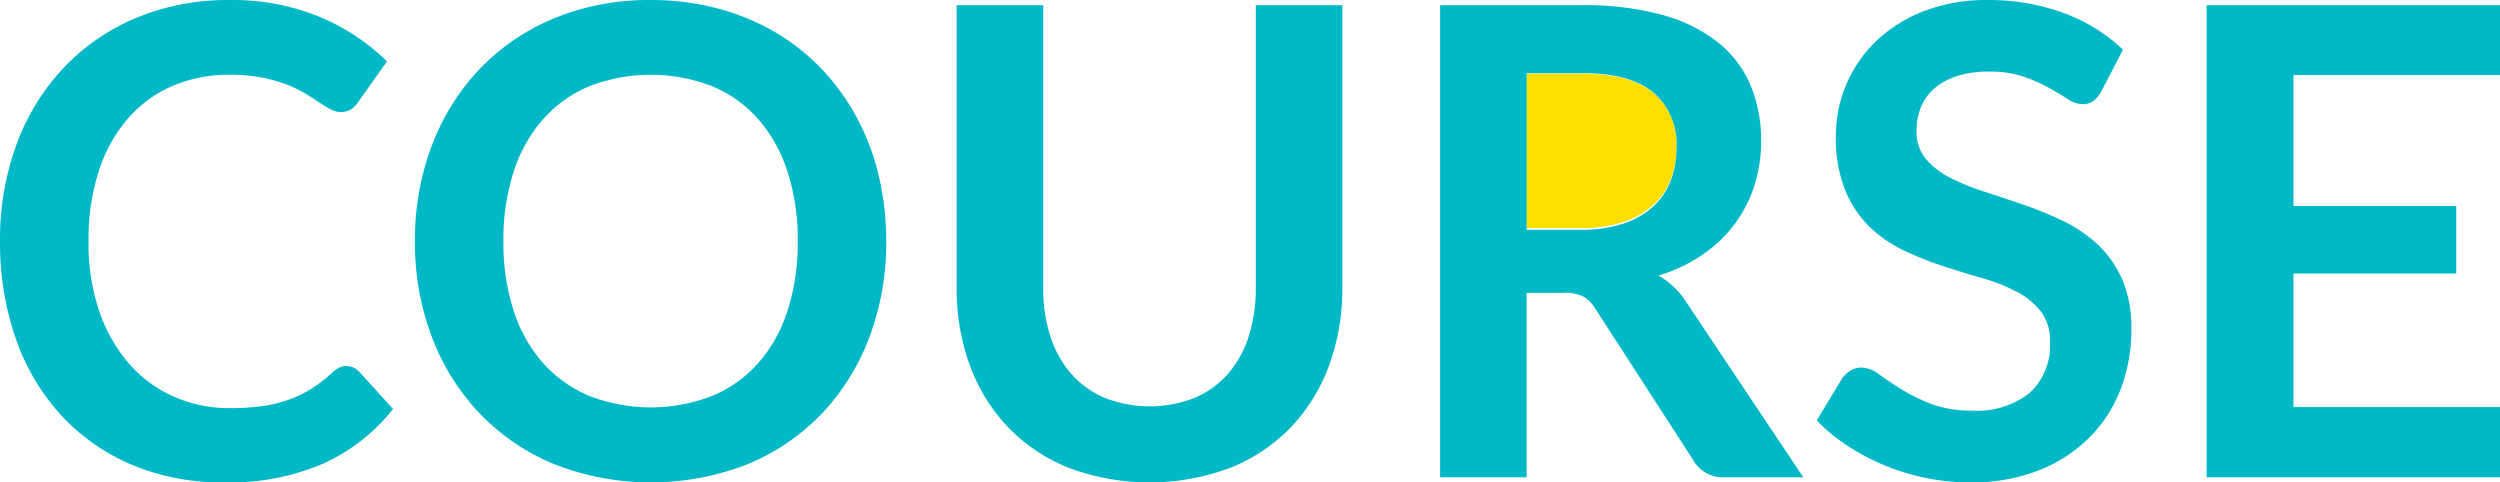
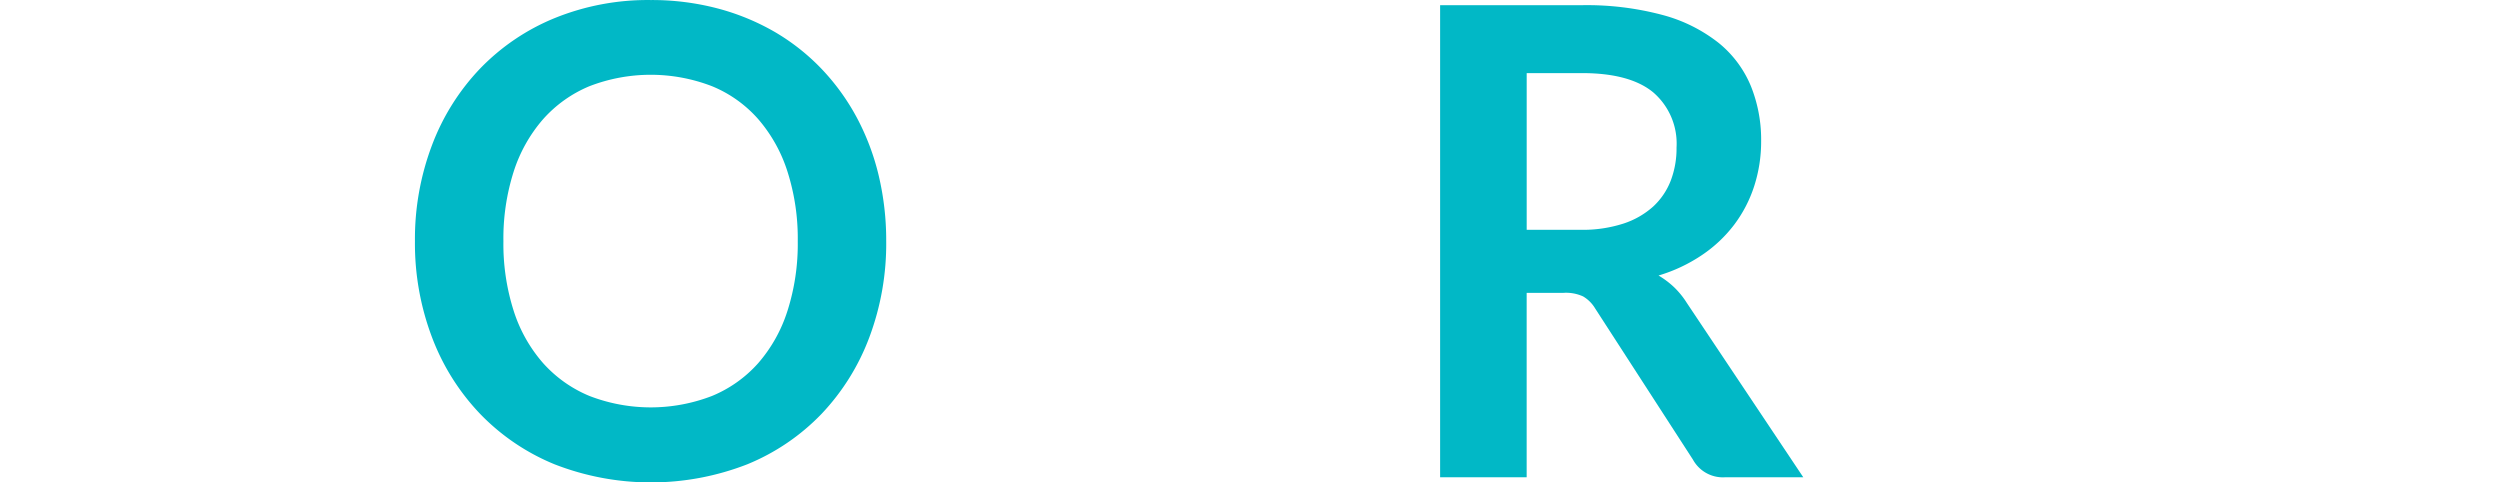
<svg xmlns="http://www.w3.org/2000/svg" width="248.716" height="48.002" viewBox="0 0 248.716 48.002">
  <g transform="translate(-0.248 -0.245)">
    <g transform="translate(0.248 0.245)">
-       <path d="M202.683,11.1A6.577,6.577,0,0,1,205,16.506a8.75,8.75,0,0,1-.576,3.232,6.8,6.8,0,0,1-1.744,2.544,8.263,8.263,0,0,1-2.976,1.68,13.336,13.336,0,0,1-4.24.608H190.09V9.21h5.5C198.77,9.21,201.138,9.842,202.683,11.1Z" transform="translate(-38.21 -1.883)" fill="#fadf00" />
-       <path d="M303.835,40.873v6.983H274.65V.89h29.185V7.841H283.29V20.865h16.193v6.723H283.29V40.873Z" transform="translate(-55.119 -0.374)" fill="#01b8c6" />
-       <path d="M256.555,28.043a12.144,12.144,0,0,1,.912,4.968,16.454,16.454,0,0,1-1.072,5.958,13.773,13.773,0,0,1-3.136,4.838,14.751,14.751,0,0,1-5.04,3.247,18.26,18.26,0,0,1-6.816,1.185,21.751,21.751,0,0,1-4.352-.438,22.706,22.706,0,0,1-4.112-1.25,22.074,22.074,0,0,1-3.7-1.948,17.746,17.746,0,0,1-3.072-2.533l2.528-4.189a2.787,2.787,0,0,1,.832-.763,2.065,2.065,0,0,1,1.088-.308,3.006,3.006,0,0,1,1.728.666c.616.446,1.352.933,2.208,1.477a18.026,18.026,0,0,0,2.992,1.477,11.446,11.446,0,0,0,4.112.666,8.368,8.368,0,0,0,5.7-1.77,6.407,6.407,0,0,0,2.016-5.081,4.744,4.744,0,0,0-.912-3.02,7.307,7.307,0,0,0-2.416-1.964,18.009,18.009,0,0,0-3.424-1.347c-1.28-.365-2.584-.771-3.9-1.2a33.79,33.79,0,0,1-3.9-1.559,12.669,12.669,0,0,1-3.424-2.37,10.816,10.816,0,0,1-2.416-3.653,14.006,14.006,0,0,1-.912-5.406,13.084,13.084,0,0,1,3.936-9.319,14.263,14.263,0,0,1,4.736-3.02A17.244,17.244,0,0,1,243.195.249a21.409,21.409,0,0,1,7.552,1.3,17.035,17.035,0,0,1,5.888,3.637l-2.144,4.124a3.044,3.044,0,0,1-.816.99,1.8,1.8,0,0,1-1.072.308,2.786,2.786,0,0,1-1.456-.5q-.78-.5-1.872-1.12a15.46,15.46,0,0,0-2.544-1.12,10.521,10.521,0,0,0-3.44-.5,10.245,10.245,0,0,0-3.136.438A6.5,6.5,0,0,0,237.9,9.016a4.9,4.9,0,0,0-1.36,1.867,6.228,6.228,0,0,0-.448,2.387A4.2,4.2,0,0,0,237,16.03a7.616,7.616,0,0,0,2.416,1.883,22,22,0,0,0,3.424,1.4q1.92.621,3.936,1.315a36.223,36.223,0,0,1,3.936,1.623,13.751,13.751,0,0,1,3.424,2.338,10.615,10.615,0,0,1,2.416,3.458Z" transform="translate(-45.424 -0.246)" fill="#01b8c6" />
      <path d="M203.875,30.511,215.46,47.855h-7.776a3.4,3.4,0,0,1-3.2-1.754l-9.728-15.038a3.427,3.427,0,0,0-1.2-1.2,4.078,4.078,0,0,0-1.936-.357h-3.68V47.855H179.33V.889h14.113a29.163,29.163,0,0,1,8.08.991,15.38,15.38,0,0,1,5.536,2.777,10.877,10.877,0,0,1,3.184,4.271,14.232,14.232,0,0,1,1.024,5.473,14.441,14.441,0,0,1-.688,4.482,13,13,0,0,1-1.984,3.833,13.4,13.4,0,0,1-3.2,3.021,15.755,15.755,0,0,1-4.336,2.046,8.581,8.581,0,0,1,1.536,1.153,8.31,8.31,0,0,1,1.28,1.575Zm-1.024-15.46a6.722,6.722,0,0,0-2.32-5.489c-1.544-1.275-3.912-1.916-7.088-1.916h-5.5v15.59h5.376a13.154,13.154,0,0,0,4.24-.617,8.232,8.232,0,0,0,2.976-1.705,6.905,6.905,0,0,0,1.744-2.582A9,9,0,0,0,202.851,15.05Z" transform="translate(-36.058 -0.373)" fill="#01b8c6" />
-       <path d="M157.579,29.013a22.025,22.025,0,0,1-1.328,7.745,17.761,17.761,0,0,1-3.808,6.138,17.234,17.234,0,0,1-6.032,4.027,22.956,22.956,0,0,1-16.033,0,17.234,17.234,0,0,1-6.032-4.027,17.761,17.761,0,0,1-3.808-6.138,22.025,22.025,0,0,1-1.328-7.745V.89h8.608V28.981a15.455,15.455,0,0,0,.72,4.871,10.5,10.5,0,0,0,2.08,3.718,9.219,9.219,0,0,0,3.328,2.387,12.224,12.224,0,0,0,8.928,0,9.119,9.119,0,0,0,3.312-2.371,10.584,10.584,0,0,0,2.064-3.7,15.455,15.455,0,0,0,.72-4.871V.89h8.608Z" transform="translate(-24.036 -0.374)" fill="#01b8c6" />
      <path d="M98.732,24.245a26.521,26.521,0,0,1-1.68,9.562A22.542,22.542,0,0,1,92.3,41.421a21.584,21.584,0,0,1-7.392,5.017,26.389,26.389,0,0,1-19.169,0,21.723,21.723,0,0,1-7.408-5.017,22.5,22.5,0,0,1-4.784-7.614,26.365,26.365,0,0,1-1.7-9.562,26.365,26.365,0,0,1,1.7-9.562A22.5,22.5,0,0,1,58.33,7.068a21.723,21.723,0,0,1,7.408-5.017A24.638,24.638,0,0,1,75.307.25a25.686,25.686,0,0,1,6.624.828,23.12,23.12,0,0,1,5.7,2.338,21.315,21.315,0,0,1,4.656,3.669,22.282,22.282,0,0,1,3.5,4.822,24,24,0,0,1,2.192,5.78,27.87,27.87,0,0,1,.752,6.559Zm-9.824,6.932a21.889,21.889,0,0,0,1.024-6.932,21.889,21.889,0,0,0-1.024-6.932A14.843,14.843,0,0,0,86,12.1,12.369,12.369,0,0,0,81.4,8.822a16.919,16.919,0,0,0-12.193,0A12.679,12.679,0,0,0,64.6,12.1a14.81,14.81,0,0,0-2.928,5.211,21.889,21.889,0,0,0-1.024,6.932,21.889,21.889,0,0,0,1.024,6.932,14.618,14.618,0,0,0,2.928,5.2,12.7,12.7,0,0,0,4.608,3.263,16.919,16.919,0,0,0,12.193,0A12.552,12.552,0,0,0,86,36.372,14.7,14.7,0,0,0,88.907,31.177Z" transform="translate(-10.566 -0.246)" fill="#01b8c6" />
-       <path d="M35.963,37.2l3.392,3.734a18.712,18.712,0,0,1-6.928,5.422,23.575,23.575,0,0,1-9.872,1.883,23.124,23.124,0,0,1-9.264-1.786,20.392,20.392,0,0,1-7.024-4.968,21.8,21.8,0,0,1-4.464-7.6A28.846,28.846,0,0,1,.25,24.244a27.235,27.235,0,0,1,1.664-9.692A22.194,22.194,0,0,1,6.6,6.97a21.132,21.132,0,0,1,7.216-4.952A23.639,23.639,0,0,1,23.1.249a22.552,22.552,0,0,1,8.976,1.688,21.206,21.206,0,0,1,6.672,4.416l-2.88,4.059a2.641,2.641,0,0,1-.656.682,1.828,1.828,0,0,1-1.1.292,2.12,2.12,0,0,1-.992-.276c-.344-.187-.712-.414-1.12-.682s-.872-.568-1.408-.893a12.223,12.223,0,0,0-1.856-.893,14.239,14.239,0,0,0-2.448-.682,16.45,16.45,0,0,0-3.216-.276,14.084,14.084,0,0,0-5.68,1.12,12.32,12.32,0,0,0-4.432,3.247,15.024,15.024,0,0,0-2.88,5.2,22.06,22.06,0,0,0-1.024,7,20.87,20.87,0,0,0,1.1,7.046,15.626,15.626,0,0,0,2.992,5.2,12.773,12.773,0,0,0,4.448,3.231,13.528,13.528,0,0,0,5.5,1.12,23.209,23.209,0,0,0,3.184-.195,13.271,13.271,0,0,0,2.624-.617,11.478,11.478,0,0,0,2.272-1.088,13.955,13.955,0,0,0,2.128-1.64,2.962,2.962,0,0,1,.672-.471,1.669,1.669,0,0,1,.736-.179,1.7,1.7,0,0,1,1.248.552Z" transform="translate(-0.248 -0.245)" fill="#01b8c6" />
    </g>
  </g>
</svg>